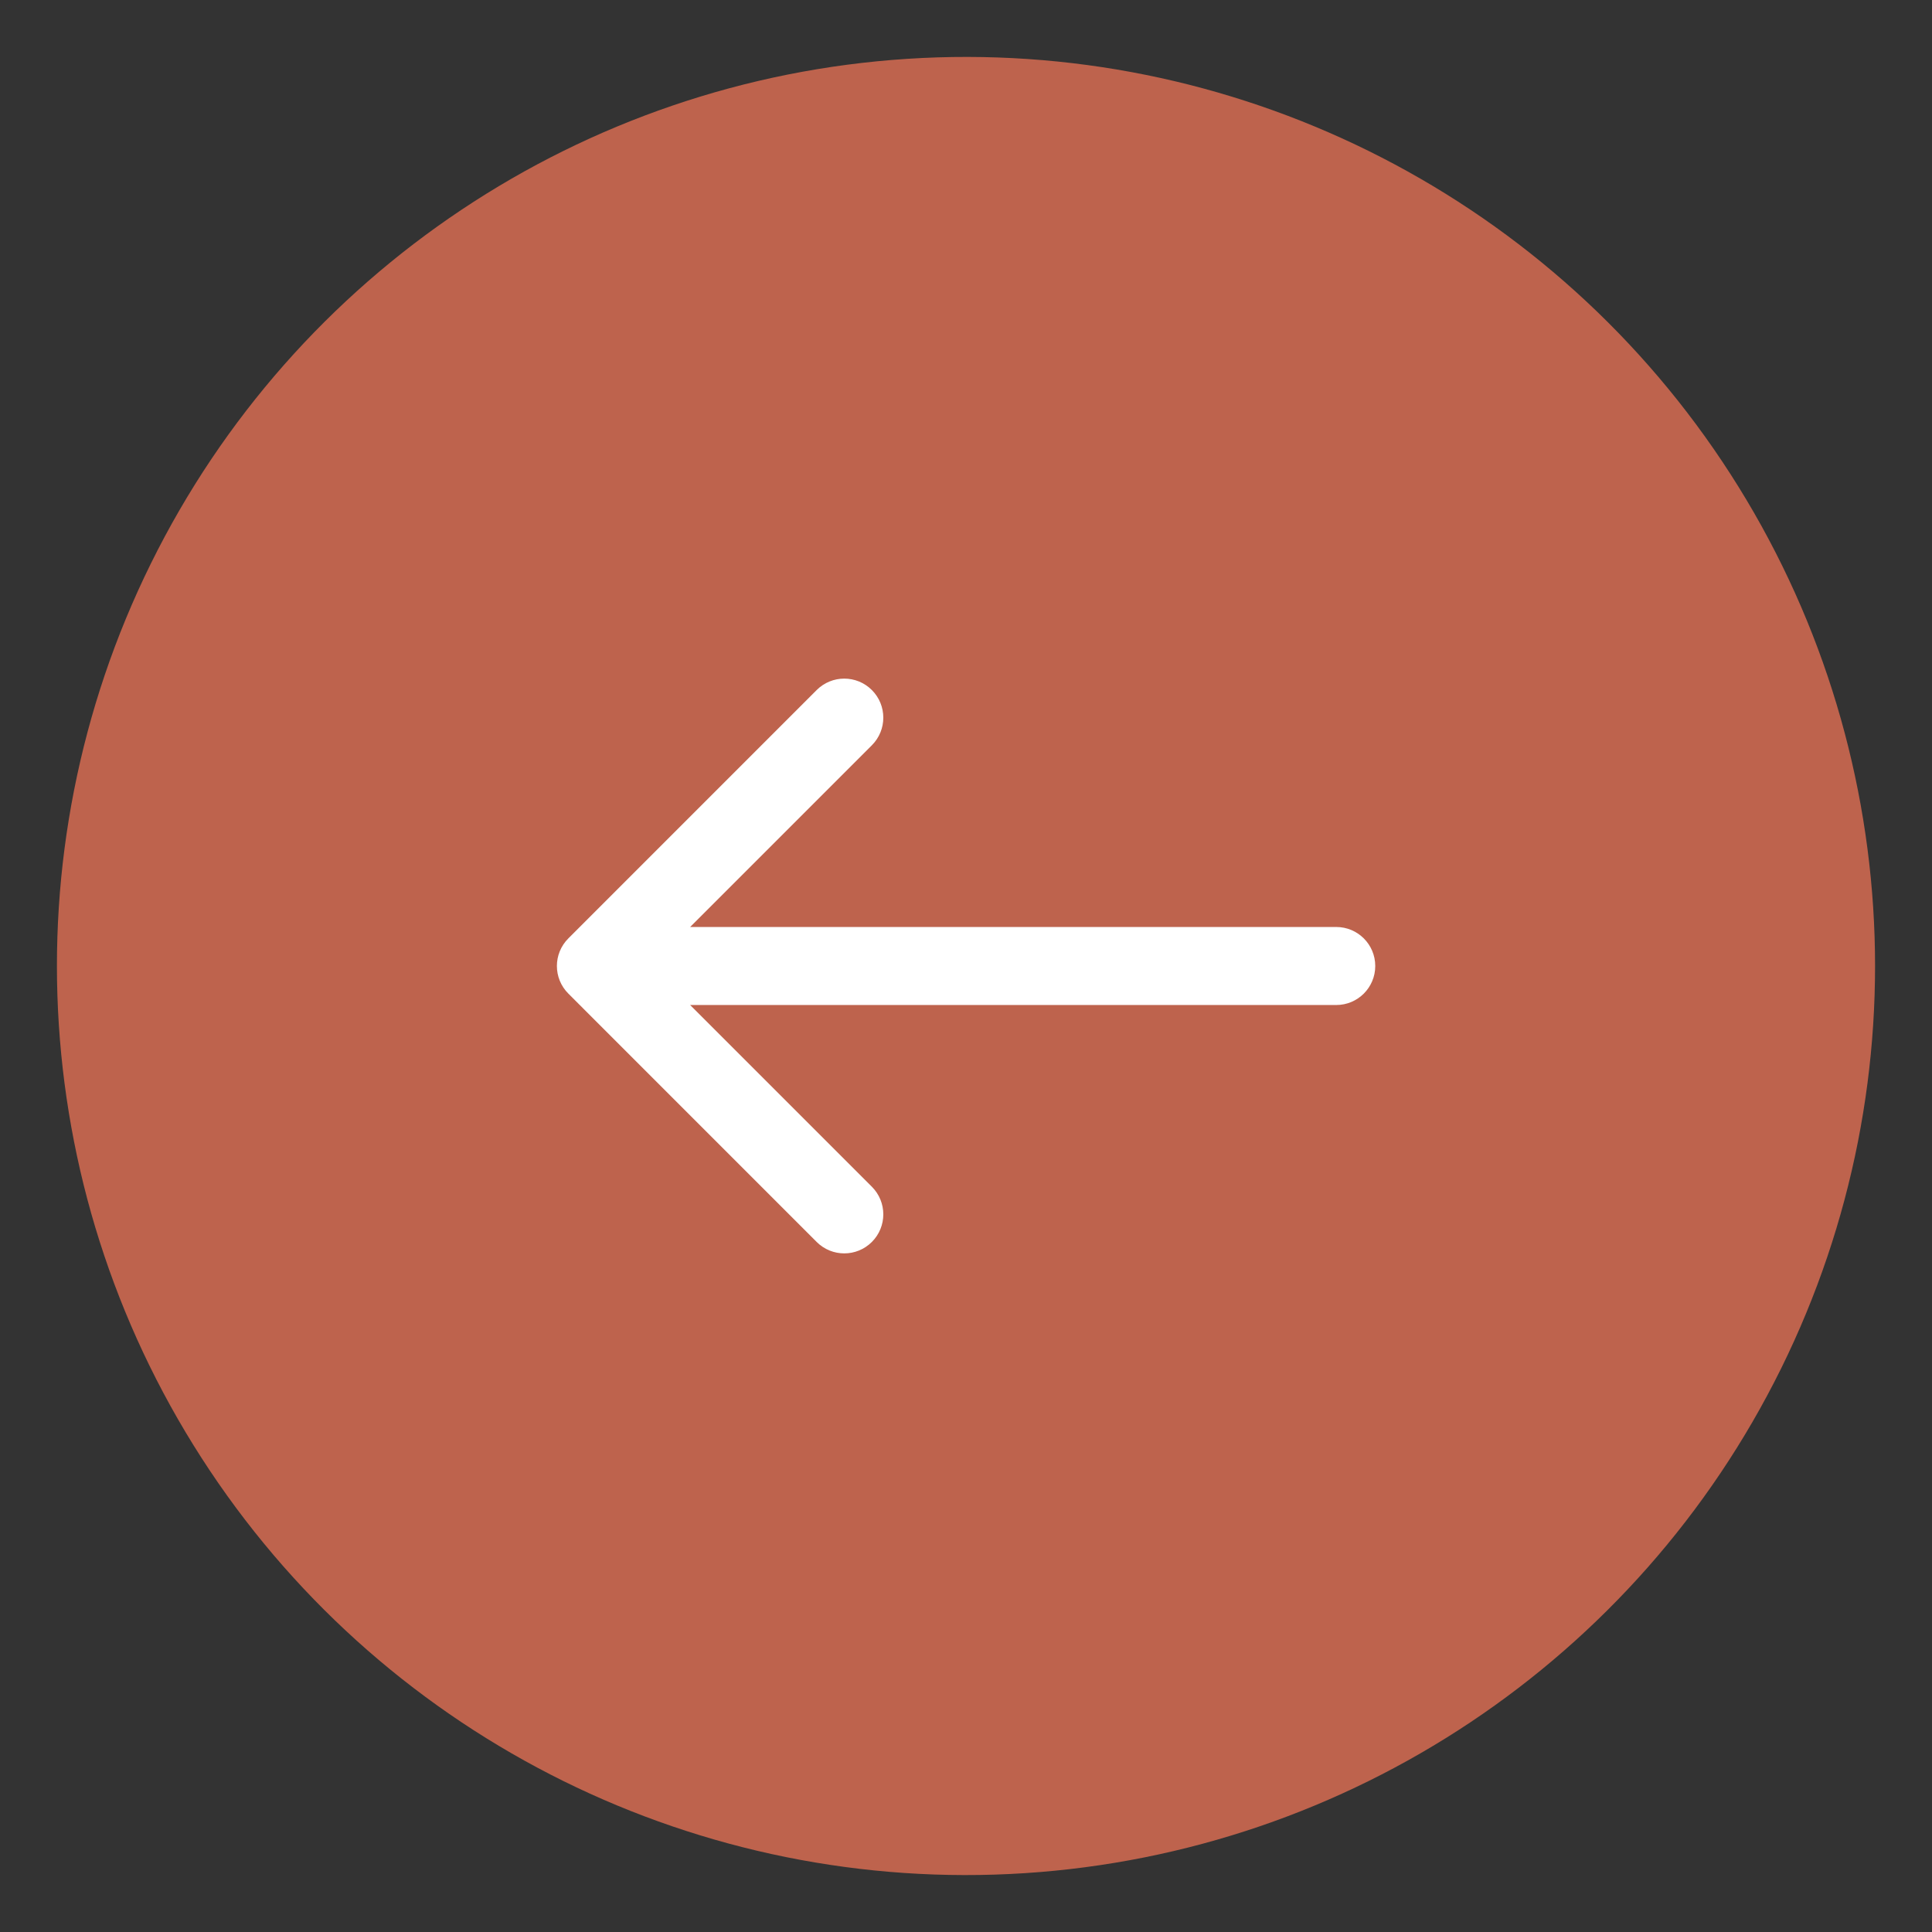
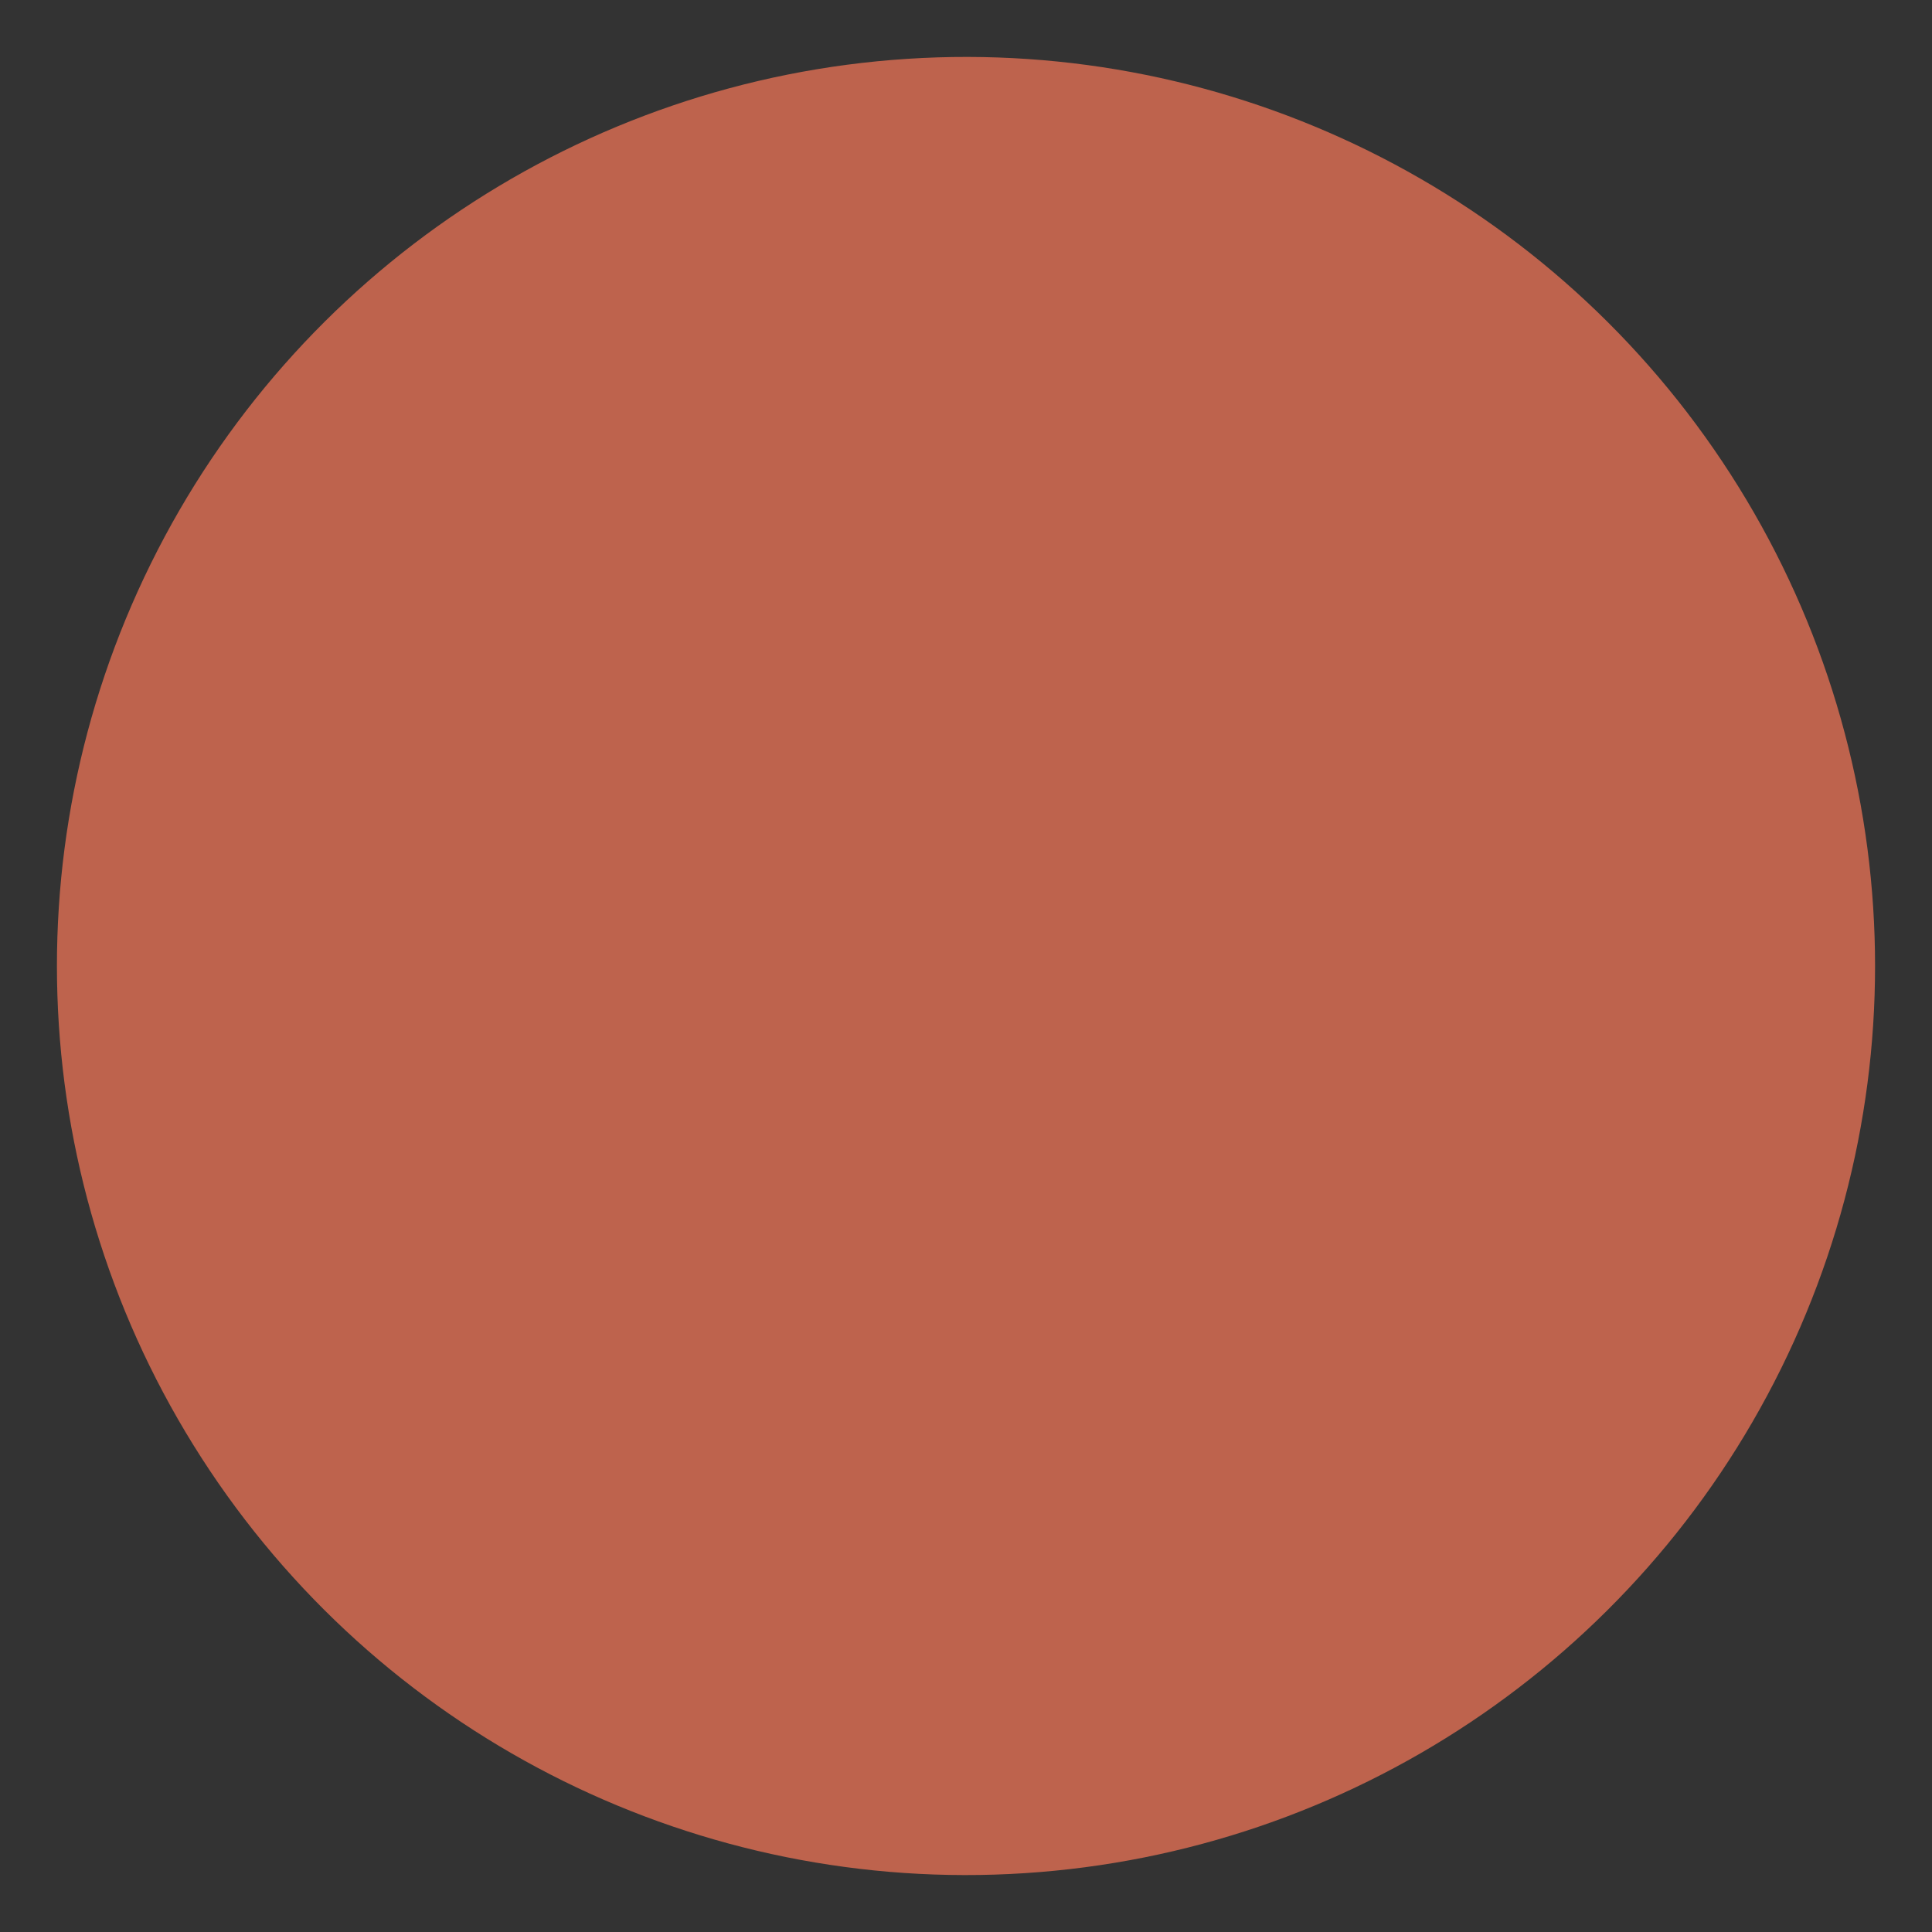
<svg xmlns="http://www.w3.org/2000/svg" width="47" height="47" viewBox="0 0 47 47" fill="none">
  <rect x="0" y="0" width="47" height="47" fill="#333333" stroke="none" />
  <ellipse opacity="0.85" cx="23.5" cy="23.5" rx="22.115" ry="22.115" transform="rotate(-93.711 23.5 23.5)" fill="#D66B51" />
-   <path d="M32.507 24.449C33.031 24.449 33.456 24.024 33.456 23.5C33.456 22.976 33.031 22.551 32.507 22.551V24.449ZM13.826 22.829C13.455 23.2 13.455 23.8 13.826 24.171L19.867 30.213C20.238 30.584 20.839 30.584 21.21 30.213C21.581 29.842 21.581 29.241 21.21 28.87L15.84 23.5L21.21 18.13C21.581 17.759 21.581 17.158 21.21 16.787C20.839 16.416 20.238 16.416 19.867 16.787L13.826 22.829ZM32.507 22.551H14.497V24.449H32.507V22.551Z" fill="white" />
</svg>